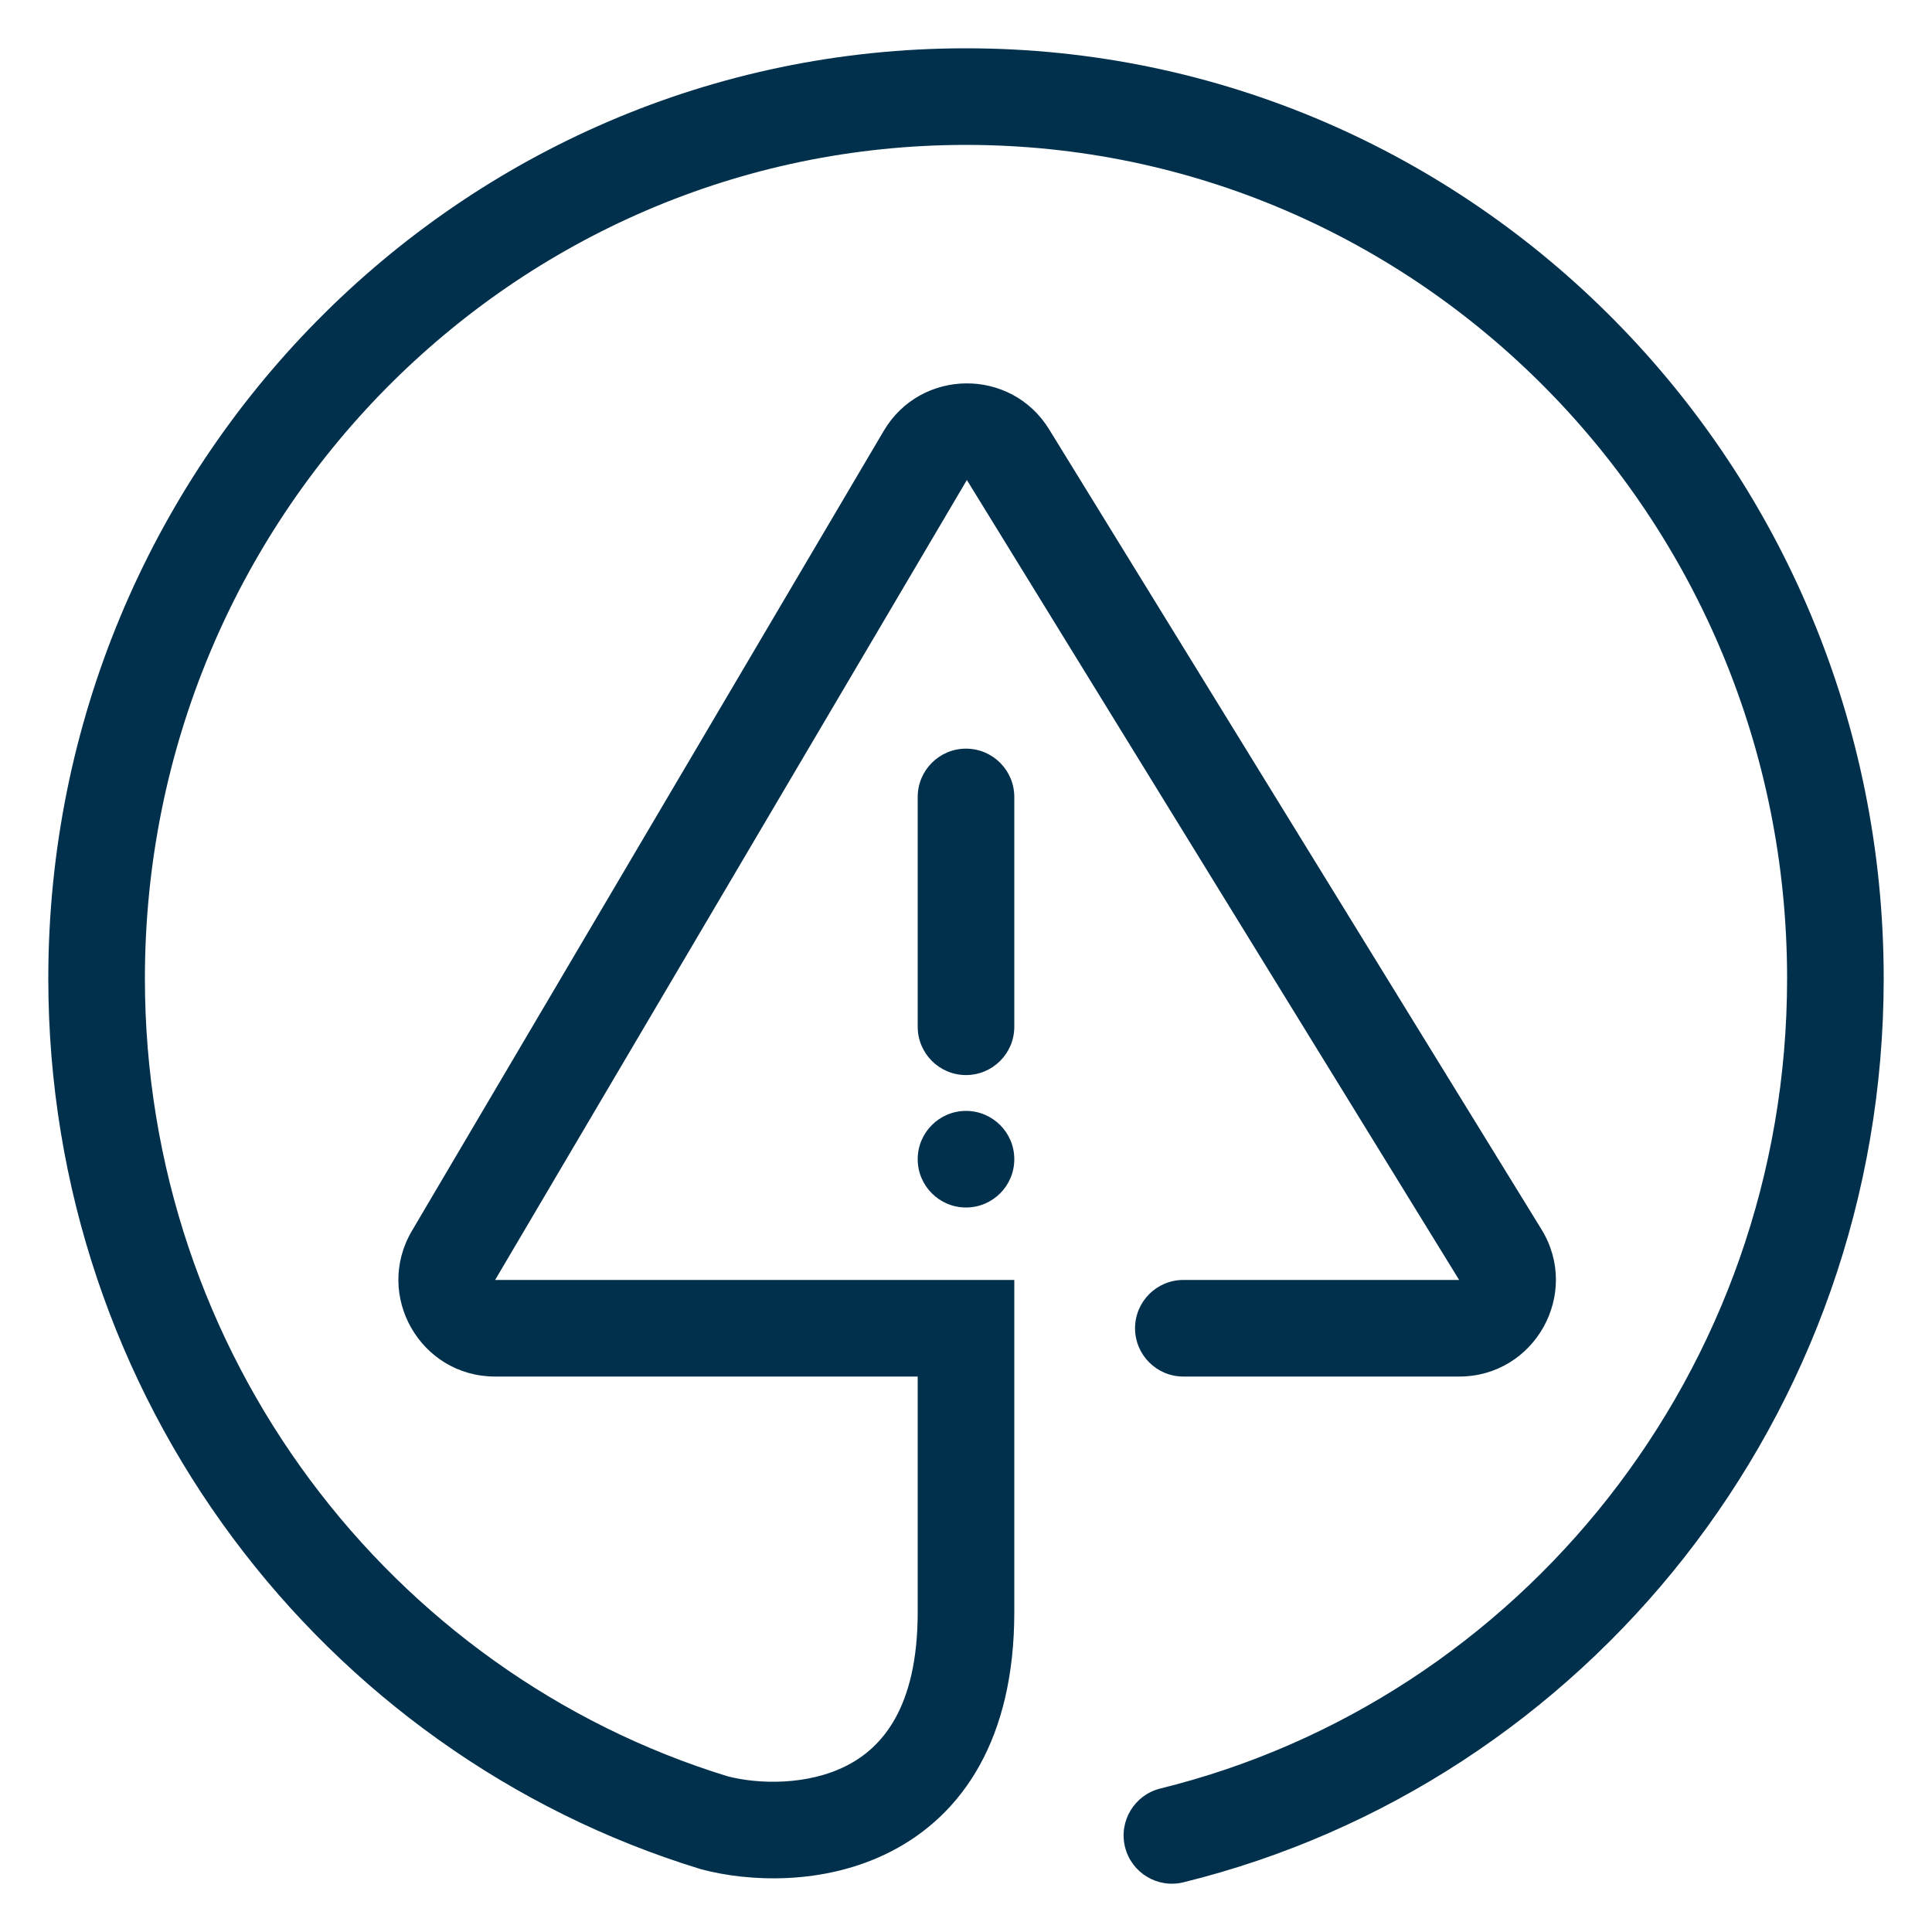
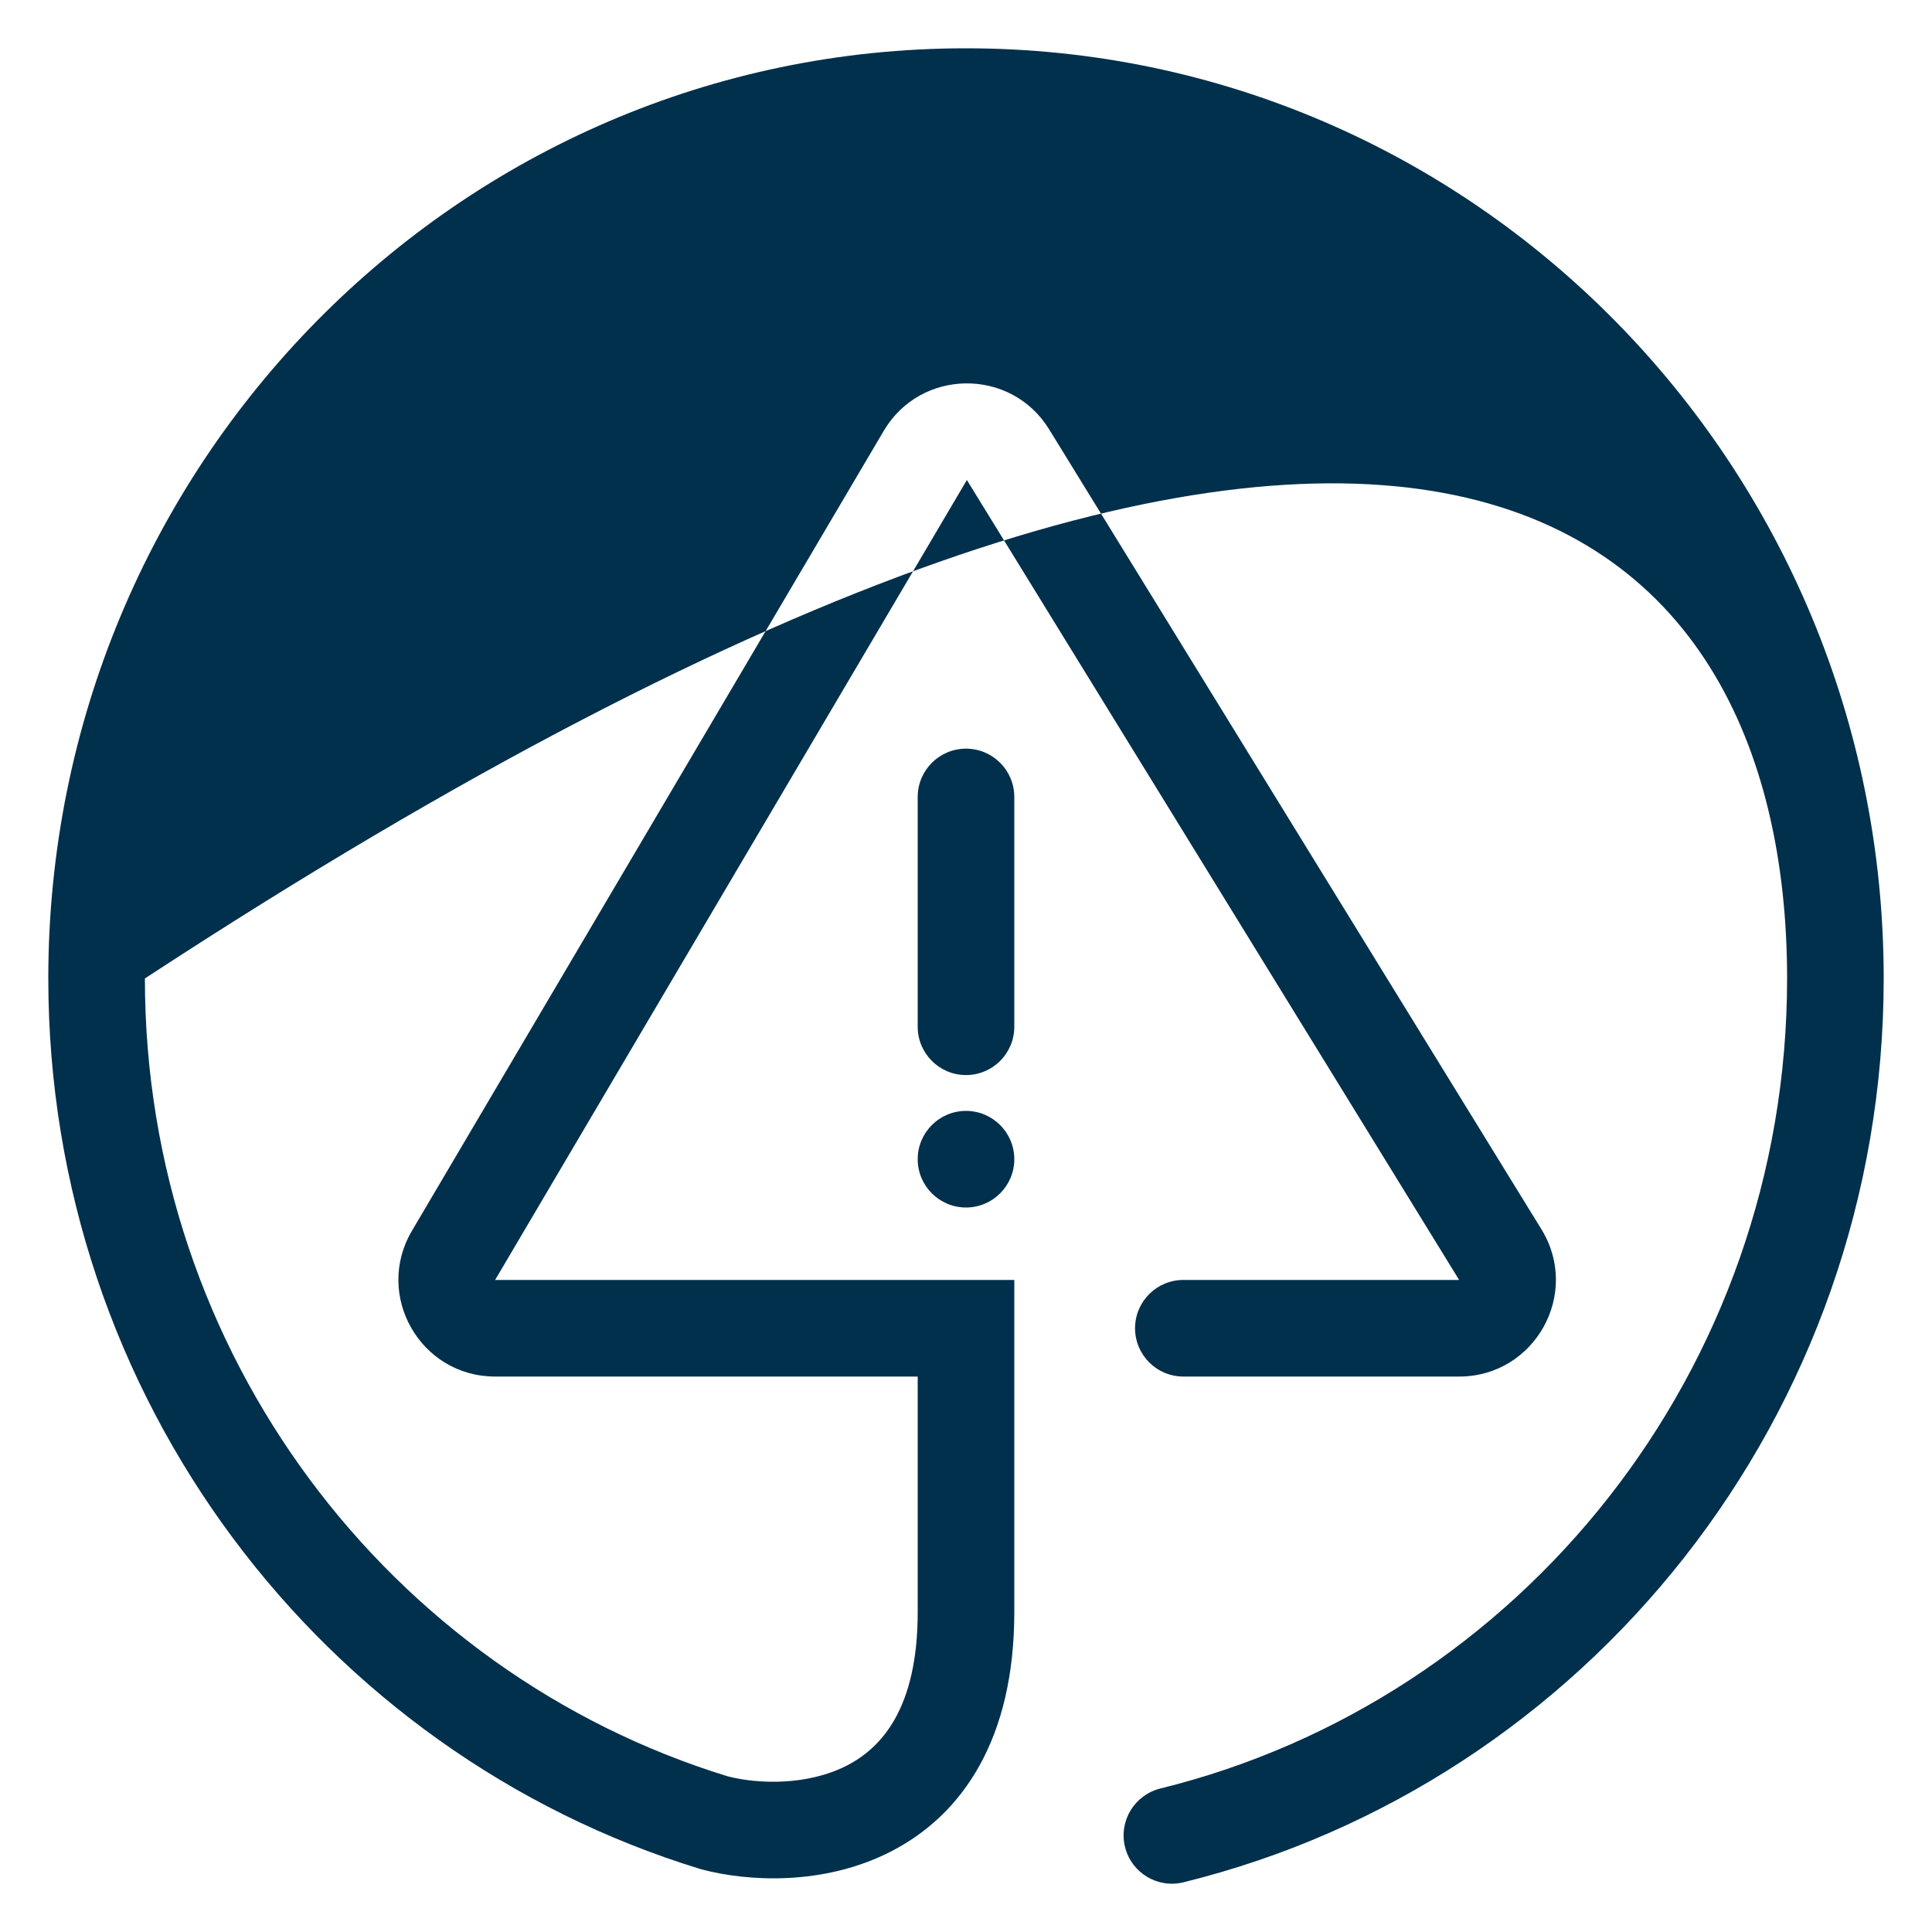
<svg xmlns="http://www.w3.org/2000/svg" width="40" height="40" viewBox="0 0 40 40" fill="none">
-   <path fill-rule="evenodd" clip-rule="evenodd" d="M3 20.258C3 10.713 10.624 3 20 3C29.375 3 37 10.713 37 20.258C37 28.389 31.462 35.197 24.024 37.029C23.488 37.161 23.16 37.703 23.292 38.239C23.424 38.775 23.966 39.103 24.502 38.971C32.831 36.919 39 29.313 39 20.258C39 9.635 30.507 1 20 1C9.493 1 1 9.635 1 20.258C1 28.947 6.68 36.301 14.497 38.695L14.515 38.7L14.533 38.705C15.479 38.956 17.052 39.047 18.443 38.335C19.938 37.569 21 35.992 21 33.378V26.5H10.251L20.018 9.938L30.21 26.5L24.5 26.5C23.948 26.5 23.5 26.948 23.5 27.5C23.5 28.052 23.948 28.5 24.5 28.5L30.21 28.5C31.775 28.5 32.734 26.784 31.914 25.452L21.721 8.889C20.932 7.606 19.061 7.624 18.296 8.922L8.528 25.484C7.742 26.817 8.703 28.5 10.251 28.5H19V33.378C19 35.377 18.246 36.189 17.531 36.555C16.719 36.971 15.698 36.941 15.063 36.776C8.089 34.631 3 28.052 3 20.258ZM21 16.5C21 15.948 20.552 15.5 20 15.5C19.448 15.5 19 15.948 19 16.5V21.258C19 21.81 19.448 22.258 20 22.258C20.552 22.258 21 21.81 21 21.258V16.5ZM20 25C20.552 25 21 24.552 21 24C21 23.448 20.552 23 20 23C19.448 23 19 23.448 19 24C19 24.552 19.448 25 20 25Z" fill="#01304C" />
+   <path fill-rule="evenodd" clip-rule="evenodd" d="M3 20.258C29.375 3 37 10.713 37 20.258C37 28.389 31.462 35.197 24.024 37.029C23.488 37.161 23.16 37.703 23.292 38.239C23.424 38.775 23.966 39.103 24.502 38.971C32.831 36.919 39 29.313 39 20.258C39 9.635 30.507 1 20 1C9.493 1 1 9.635 1 20.258C1 28.947 6.68 36.301 14.497 38.695L14.515 38.7L14.533 38.705C15.479 38.956 17.052 39.047 18.443 38.335C19.938 37.569 21 35.992 21 33.378V26.5H10.251L20.018 9.938L30.21 26.5L24.5 26.5C23.948 26.5 23.5 26.948 23.5 27.5C23.5 28.052 23.948 28.5 24.5 28.5L30.21 28.5C31.775 28.5 32.734 26.784 31.914 25.452L21.721 8.889C20.932 7.606 19.061 7.624 18.296 8.922L8.528 25.484C7.742 26.817 8.703 28.5 10.251 28.5H19V33.378C19 35.377 18.246 36.189 17.531 36.555C16.719 36.971 15.698 36.941 15.063 36.776C8.089 34.631 3 28.052 3 20.258ZM21 16.5C21 15.948 20.552 15.5 20 15.5C19.448 15.5 19 15.948 19 16.5V21.258C19 21.81 19.448 22.258 20 22.258C20.552 22.258 21 21.81 21 21.258V16.5ZM20 25C20.552 25 21 24.552 21 24C21 23.448 20.552 23 20 23C19.448 23 19 23.448 19 24C19 24.552 19.448 25 20 25Z" fill="#01304C" />
</svg>